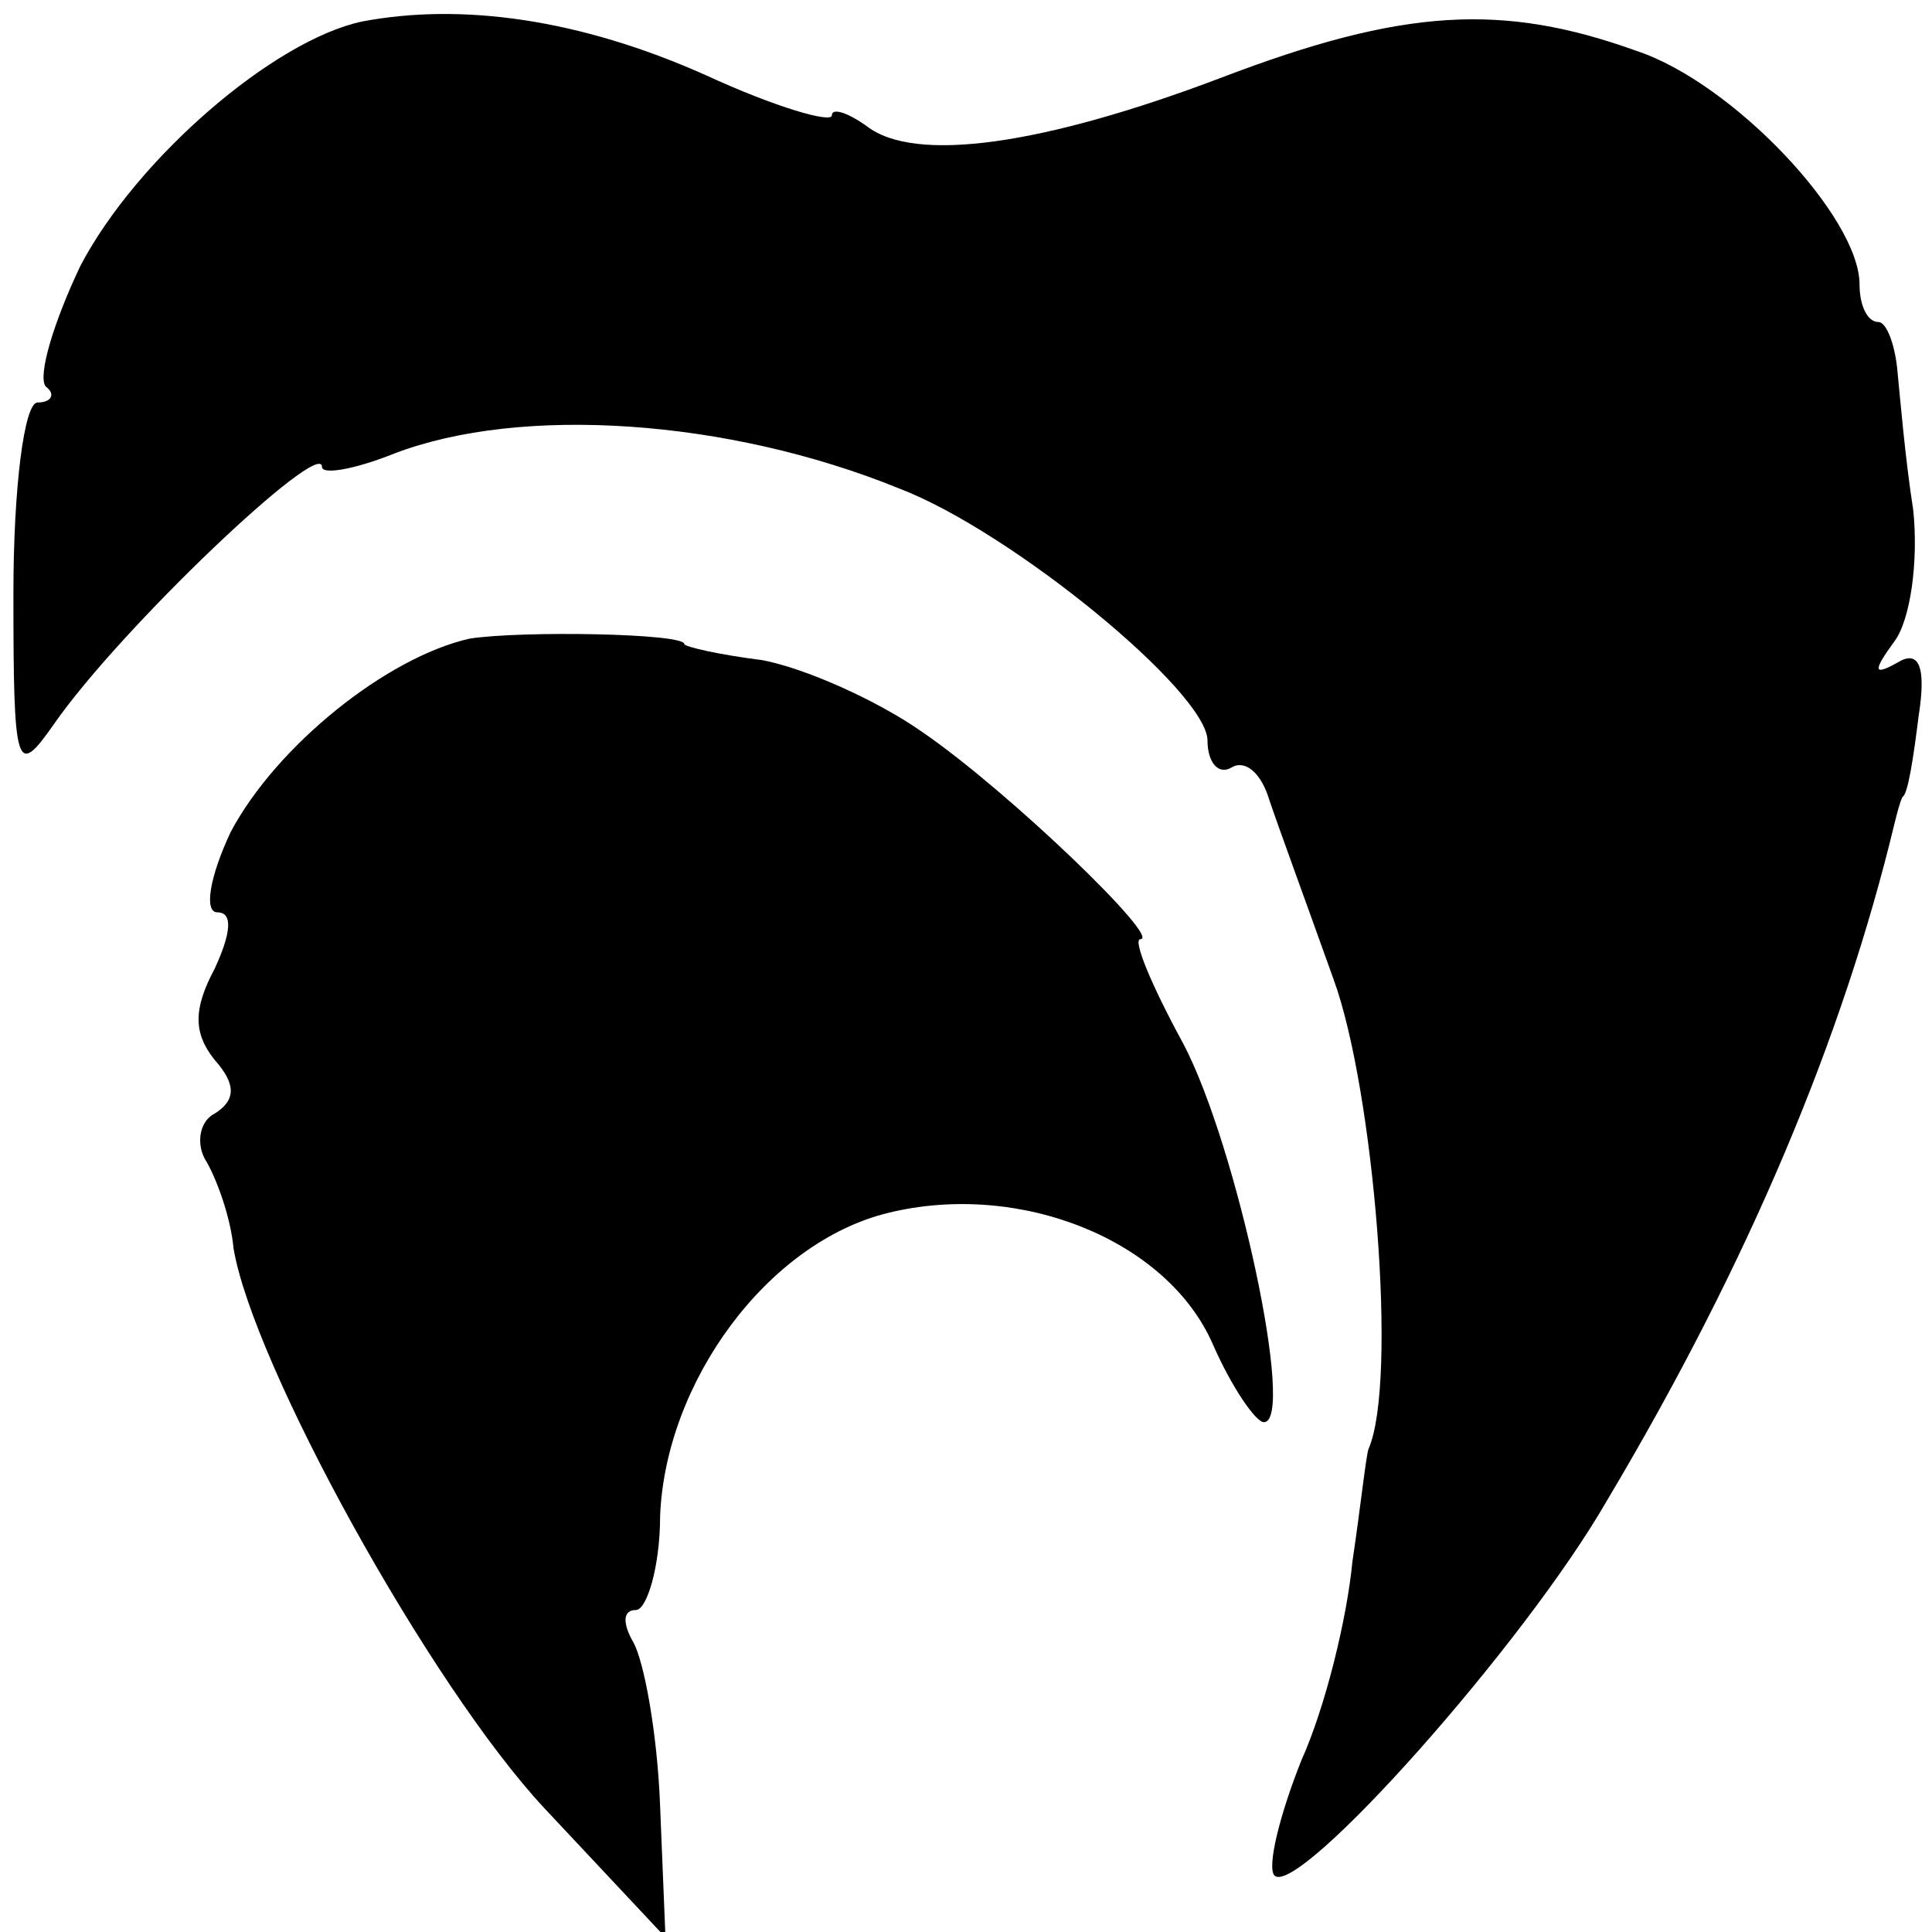
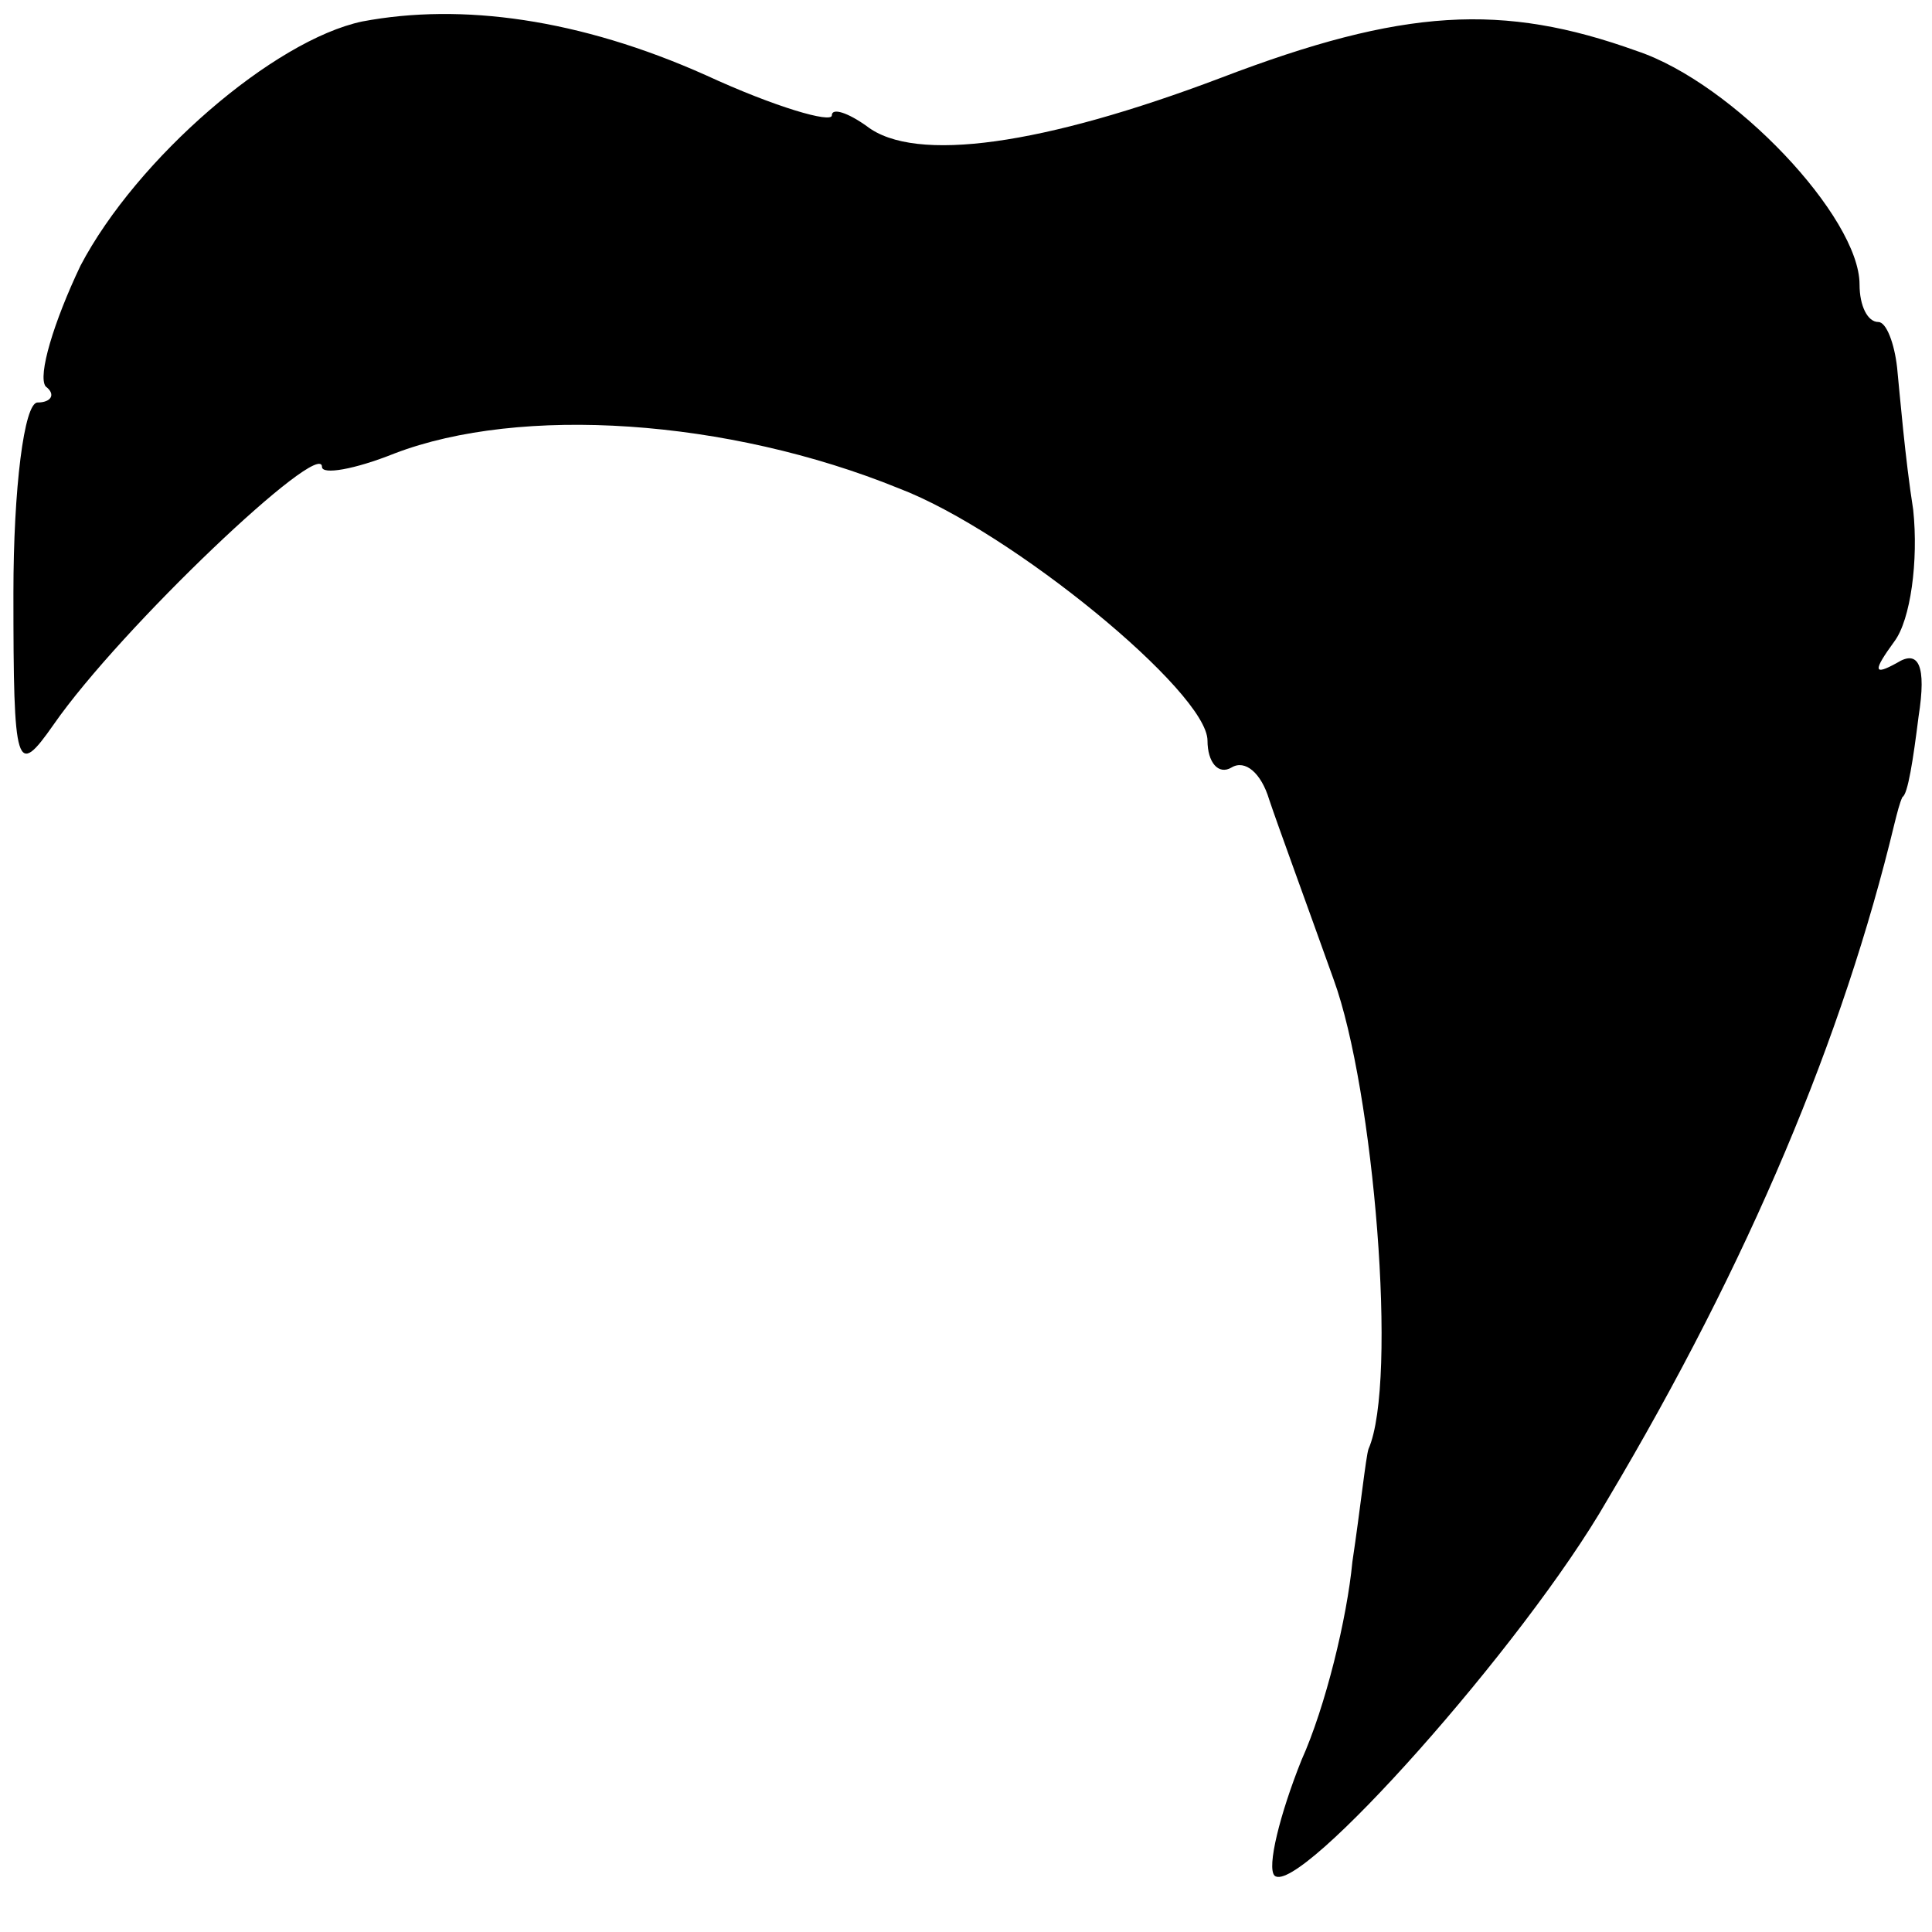
<svg xmlns="http://www.w3.org/2000/svg" version="1.0" width="72pt" height="72pt" viewBox="0 0 72 72" preserveAspectRatio="xMidYMid meet">
  <g transform="translate(0,72) scale(0.1,-0.1)" fill="#000000" stroke="none">
-     <path d="M135 712 c-33 -7 -84 -51 -105 -91 -10 -21 -16 -41 -13 -45 4 -3 2 -6 -3 -6 -5 0 -9 -32 -9 -71 0 -66 1 -69 15 -49 25 36 100 107 100 96 0 -3 12 -1 27 5 47 18 124 13 188 -13 42 -16 115 -76 115 -94 0 -8 4 -13 9 -10 5 3 11 -2 14 -12 3 -9 14 -39 24 -67 15 -41 24 -150 13 -175 -1 -3 -3 -22 -6 -42 -2 -21 -10 -54 -19 -74 -8 -20 -13 -40 -10 -43 9 -8 93 86 124 140 53 89 88 173 107 252 1 4 2 8 3 10 2 1 4 14 6 30 3 19 0 25 -8 20 -9 -5 -9 -3 -1 8 6 8 9 30 7 49 -3 19 -5 43 -6 53 -1 9 -4 17 -7 17 -4 0 -7 6 -7 14 0 25 -47 75 -83 87 -50 18 -87 16 -155 -10 -66 -25 -114 -32 -132 -18 -7 5 -13 7 -13 4 0 -3 -21 3 -47 15 -47 21 -91 27 -128 20z" />
-     <path d="M175 482 c-31 -7 -72 -40 -89 -72 -8 -17 -10 -30 -5 -30 6 0 5 -8 -1 -21 -8 -15 -8 -24 0 -34 8 -9 8 -15 0 -20 -6 -3 -7 -12 -3 -18 4 -7 9 -21 10 -32 7 -43 73 -163 116 -209 l45 -48 -2 49 c-1 27 -6 54 -10 61 -4 7 -4 12 1 12 4 0 9 16 9 35 2 50 40 102 85 113 49 12 104 -10 121 -49 7 -16 16 -29 19 -29 12 0 -10 103 -30 141 -12 22 -19 39 -16 39 8 0 -49 55 -81 77 -17 12 -44 24 -60 27 -16 2 -29 5 -29 6 0 4 -61 5 -80 2z" />
+     <path d="M135 712 c-33 -7 -84 -51 -105 -91 -10 -21 -16 -41 -13 -45 4 -3 2 -6 -3 -6 -5 0 -9 -32 -9 -71 0 -66 1 -69 15 -49 25 36 100 107 100 96 0 -3 12 -1 27 5 47 18 124 13 188 -13 42 -16 115 -76 115 -94 0 -8 4 -13 9 -10 5 3 11 -2 14 -12 3 -9 14 -39 24 -67 15 -41 24 -150 13 -175 -1 -3 -3 -22 -6 -42 -2 -21 -10 -54 -19 -74 -8 -20 -13 -40 -10 -43 9 -8 93 86 124 140 53 89 88 173 107 252 1 4 2 8 3 10 2 1 4 14 6 30 3 19 0 25 -8 20 -9 -5 -9 -3 -1 8 6 8 9 30 7 49 -3 19 -5 43 -6 53 -1 9 -4 17 -7 17 -4 0 -7 6 -7 14 0 25 -47 75 -83 87 -50 18 -87 16 -155 -10 -66 -25 -114 -32 -132 -18 -7 5 -13 7 -13 4 0 -3 -21 3 -47 15 -47 21 -91 27 -128 20" />
  </g>
</svg>